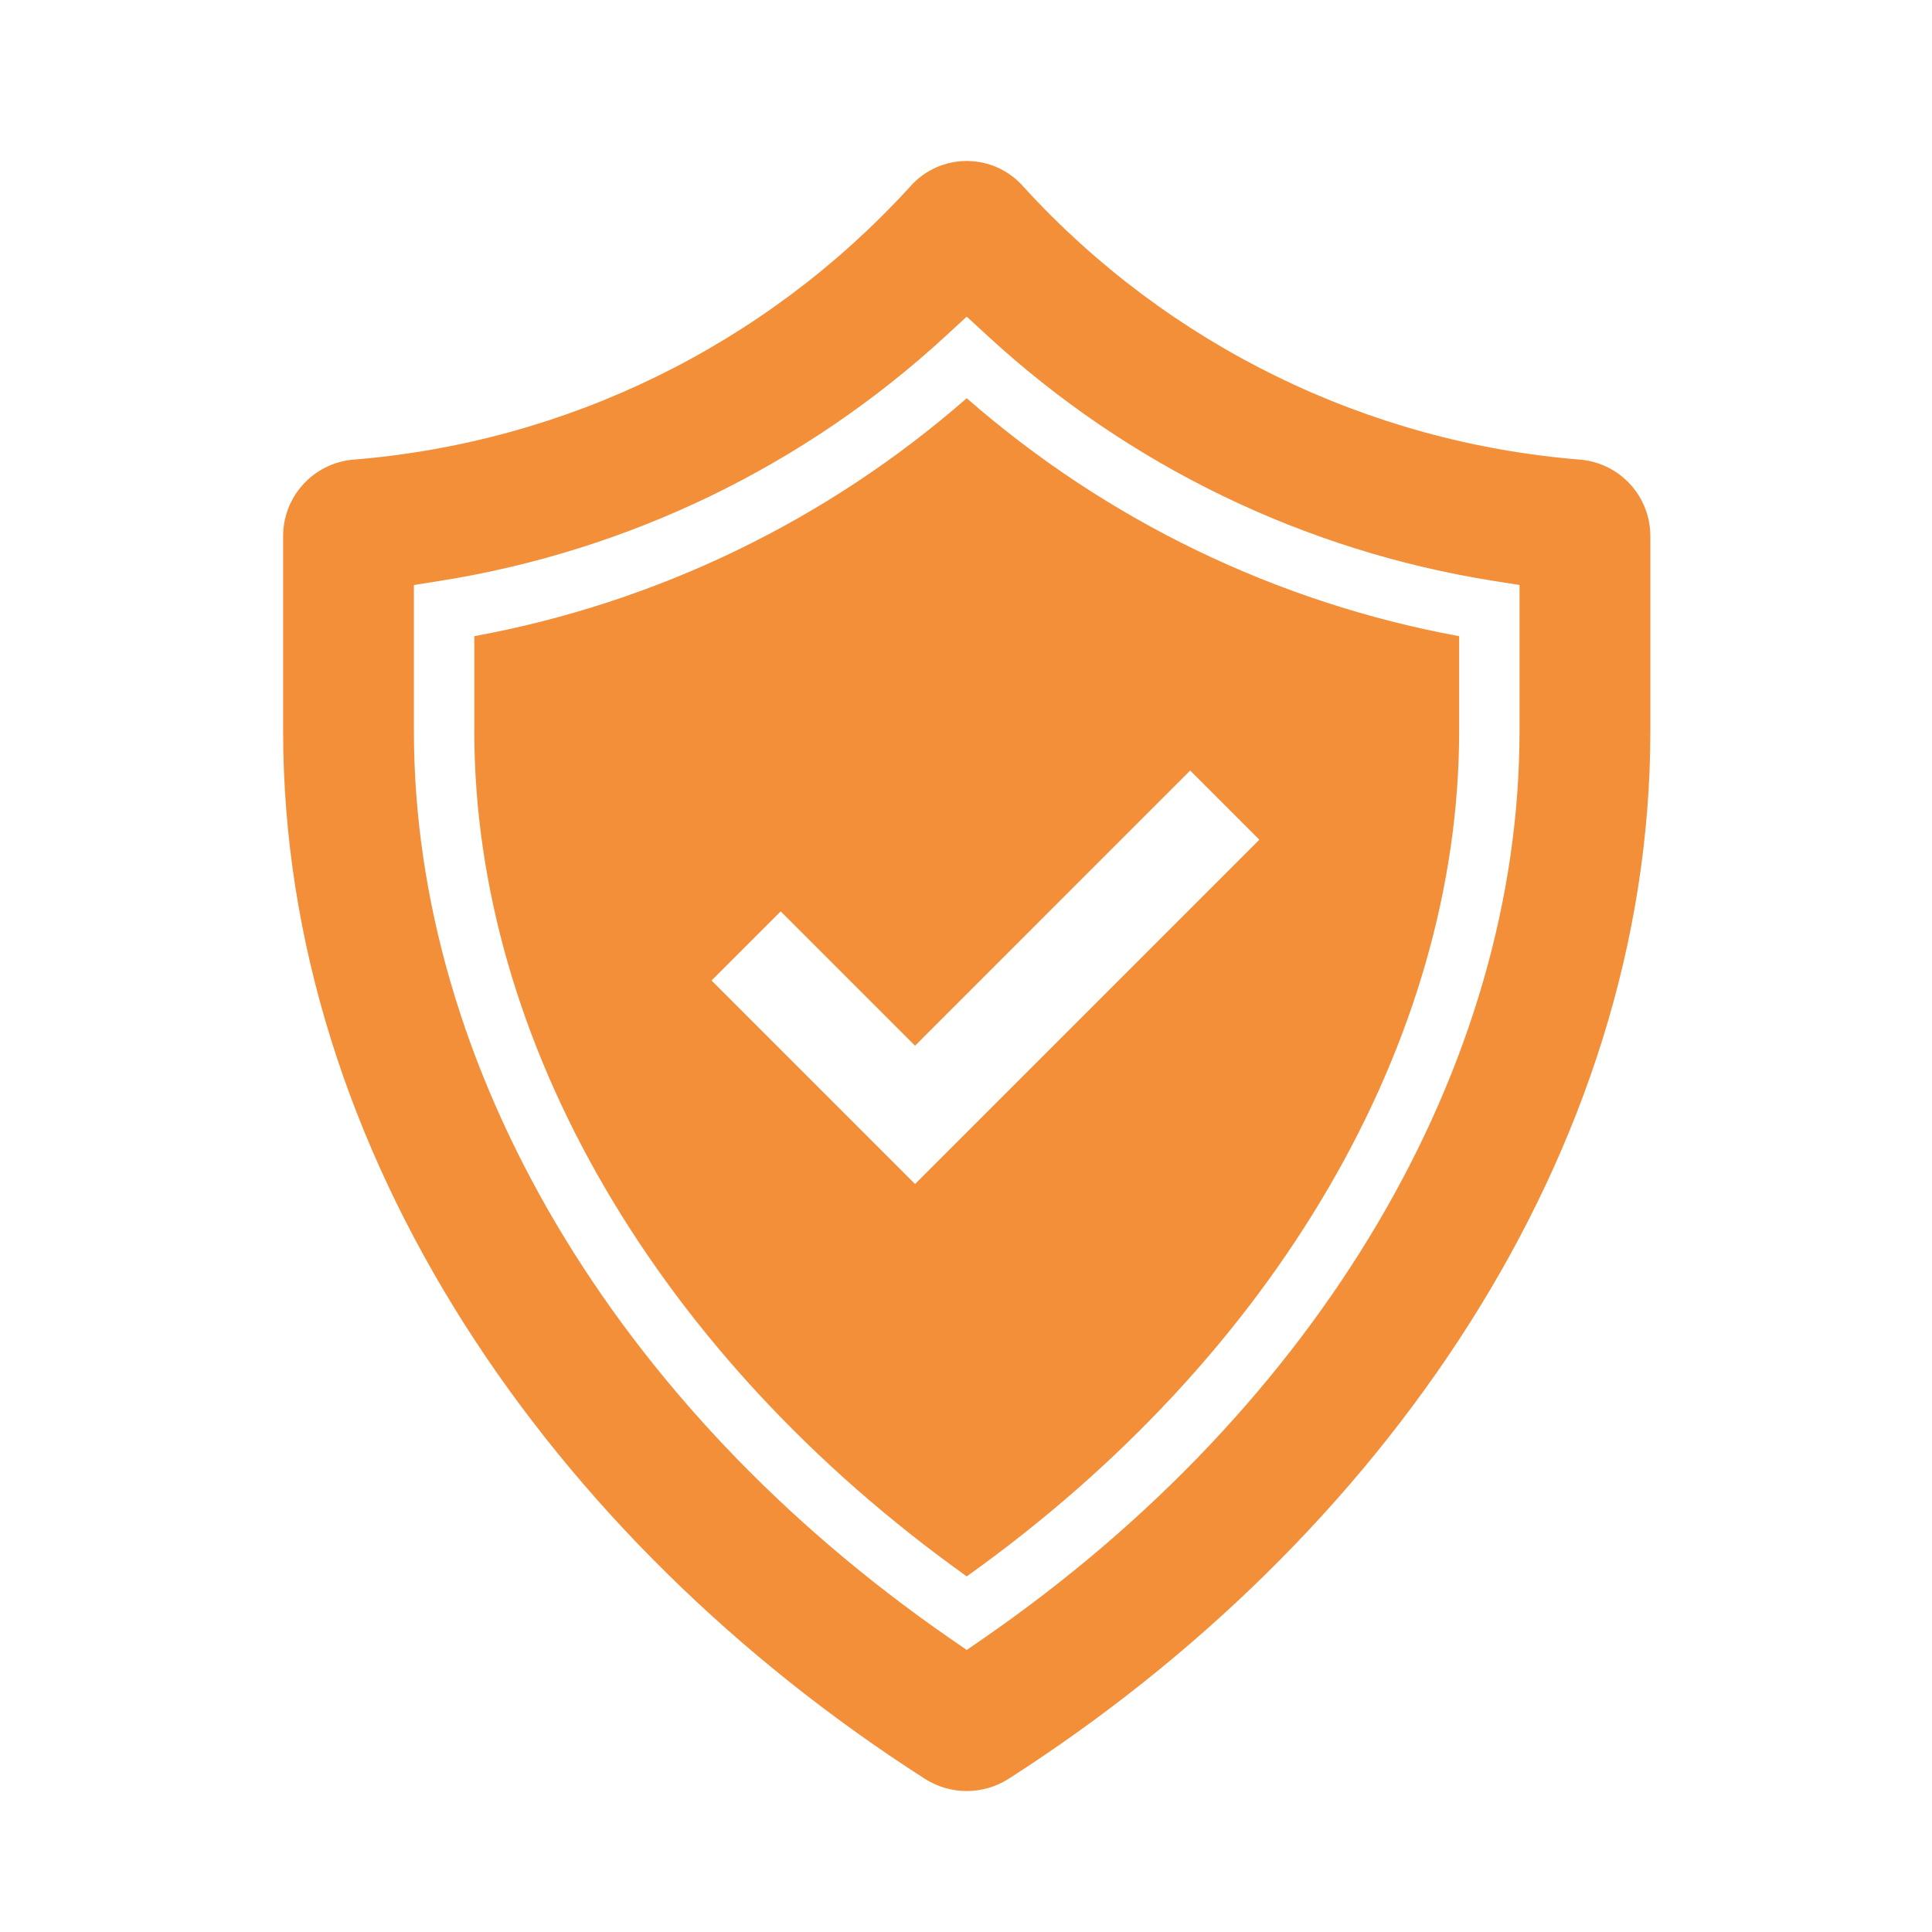
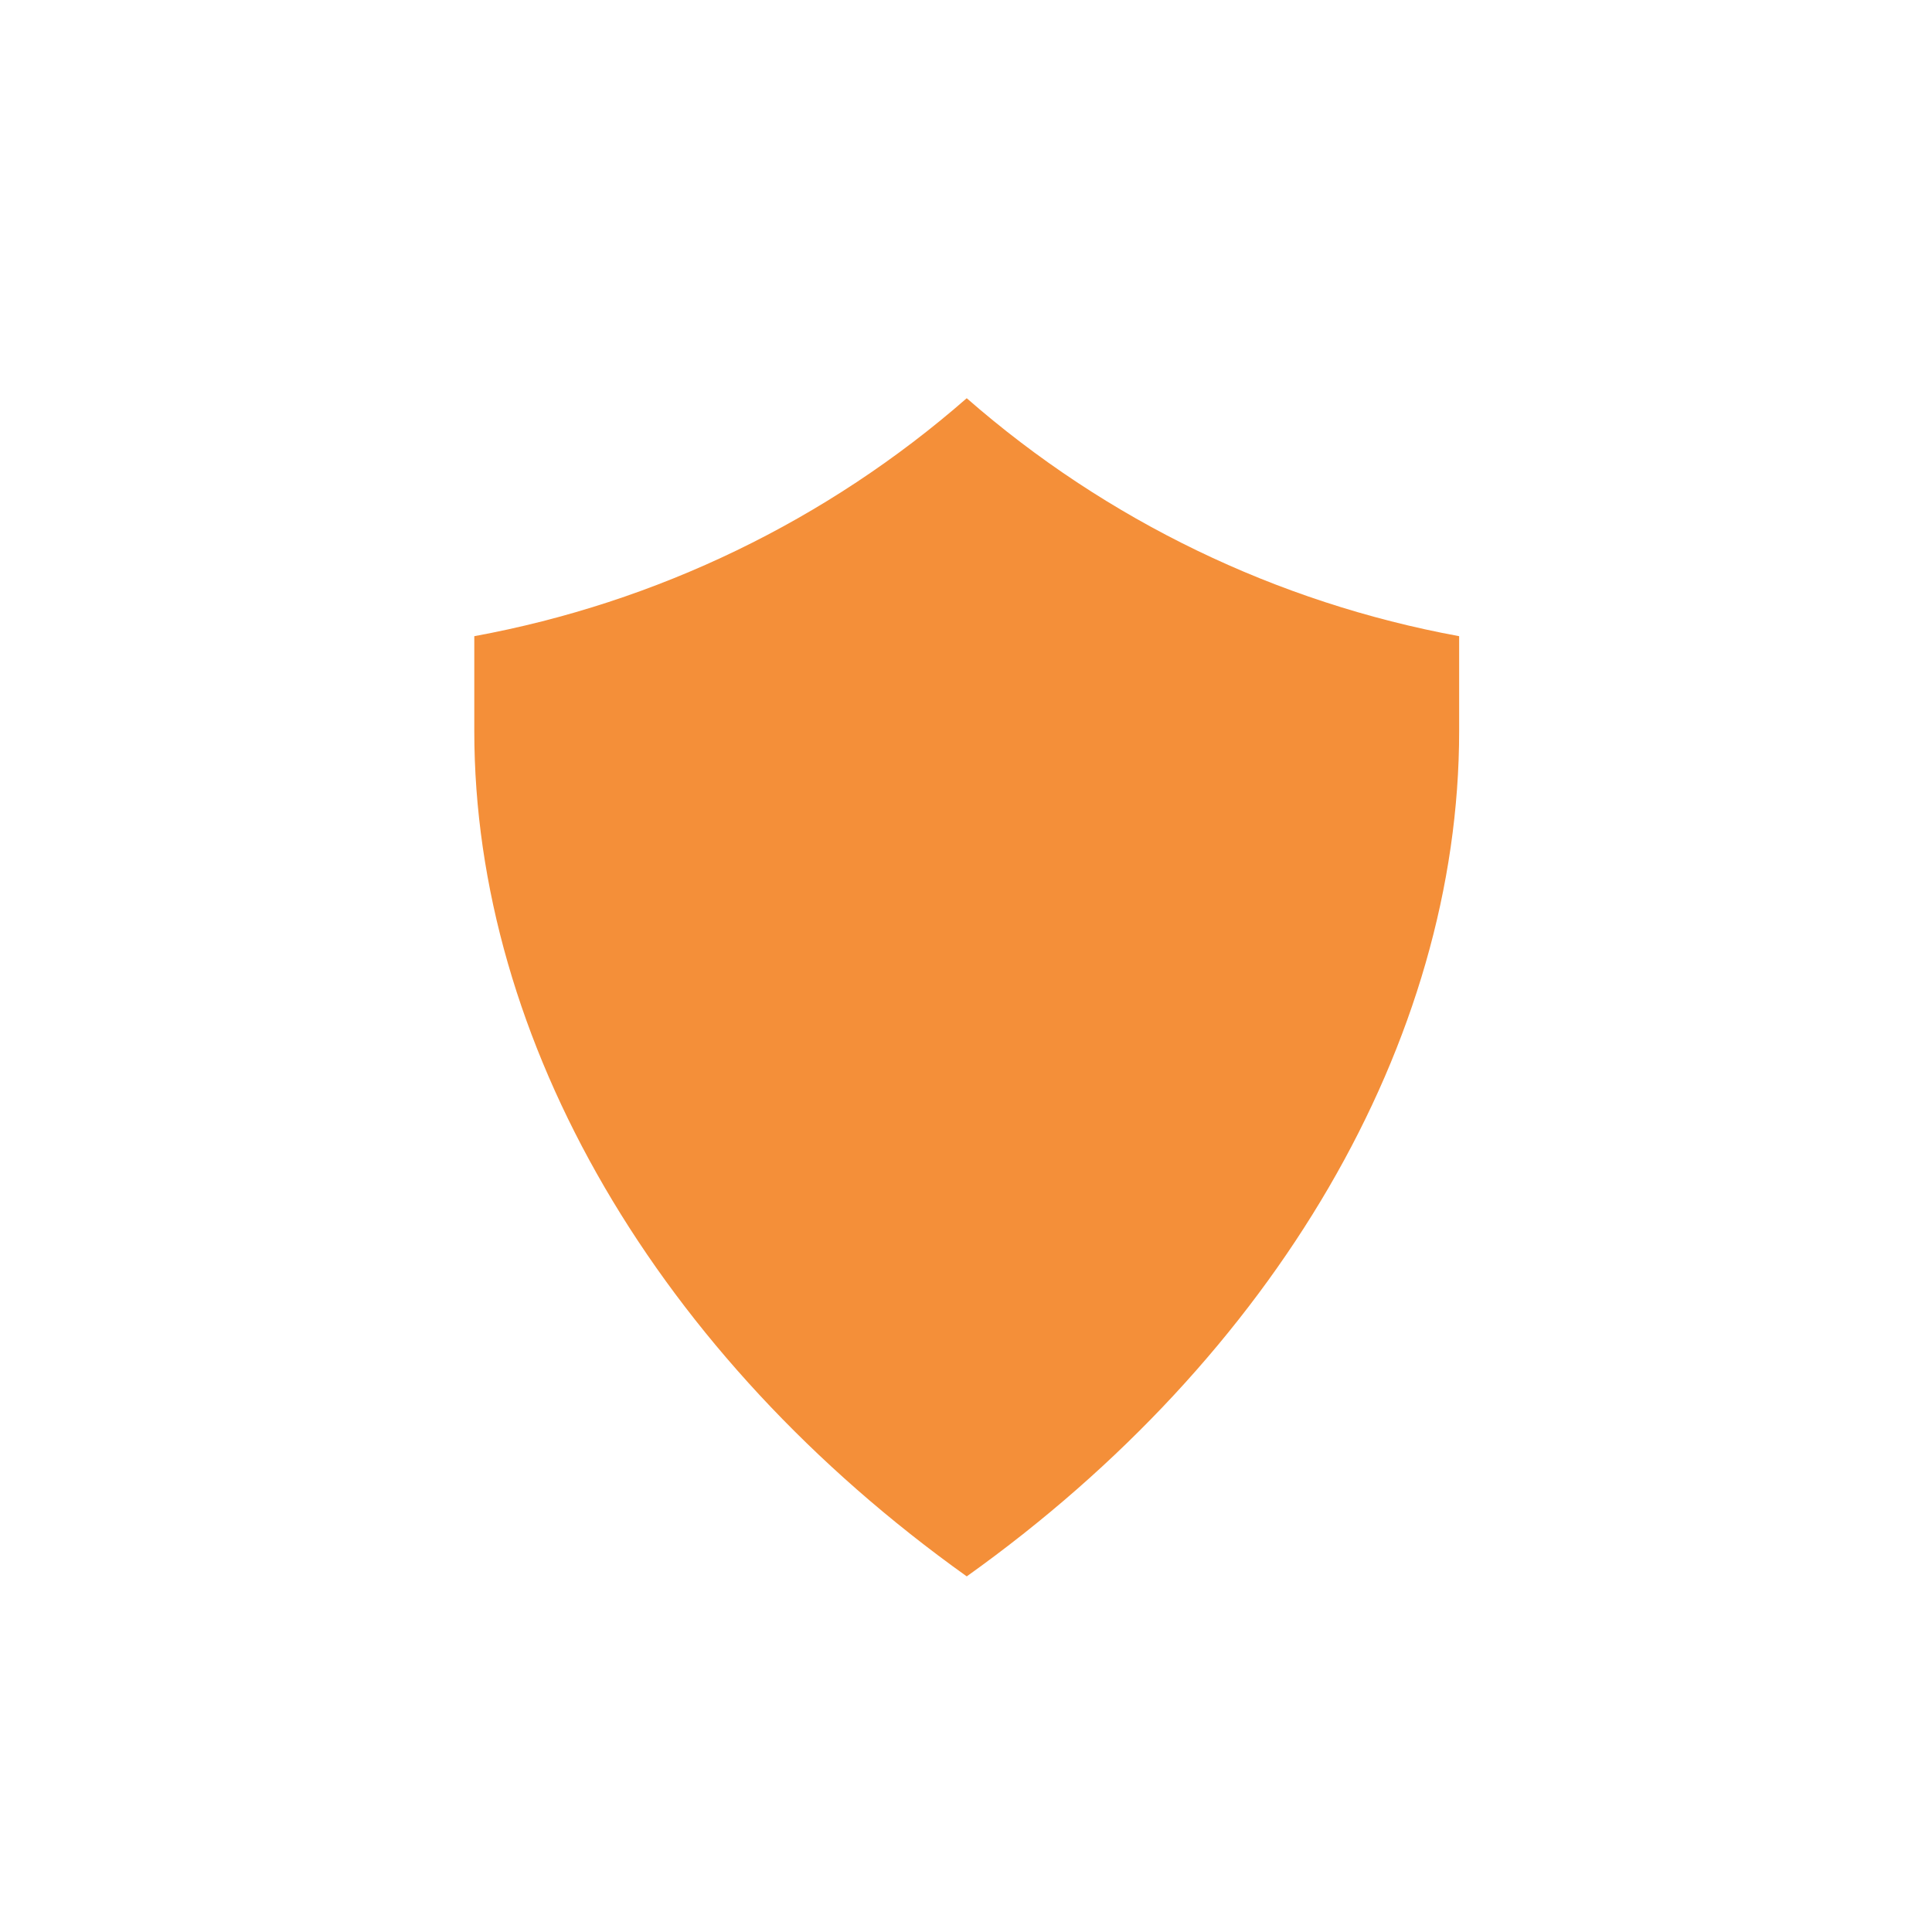
<svg xmlns="http://www.w3.org/2000/svg" width="59" height="59" xml:space="preserve" overflow="hidden">
  <defs>
    <clipPath id="clip0">
      <rect x="95" y="333" width="59" height="59" />
    </clipPath>
  </defs>
  <g clip-path="url(#clip0)" transform="translate(-95 -333)">
-     <path d="M143.274 347.038C136.755 346.518 130.677 343.544 126.267 338.716 125.436 337.752 123.981 337.645 123.017 338.476 122.932 338.55 122.852 338.63 122.778 338.716 118.368 343.544 112.29 346.518 105.771 347.038 104.56 347.151 103.637 348.173 103.646 349.389L103.646 355.322C103.646 368.219 111.849 380.017 123.238 387.318 124.021 387.821 125.024 387.821 125.807 387.318 137.196 380.016 145.399 368.219 145.399 355.322L145.399 349.389C145.408 348.173 144.485 347.151 143.274 347.038ZM141.404 355.322C141.404 365.585 135.29 375.939 125.048 383.025L124.523 383.388 123.998 383.025C113.756 375.938 107.64 365.582 107.64 355.322L107.64 350.865 108.417 350.742C114.205 349.827 119.591 347.218 123.898 343.244L124.522 342.669 125.147 343.244C129.453 347.218 134.84 349.827 140.627 350.742L141.404 350.865Z" fill="#F48F39" />
-     <path d="M124.522 345.161C120.255 348.893 115.059 351.404 109.484 352.428L109.484 355.322C109.484 364.803 115.093 374.412 124.523 381.14 133.951 374.414 139.56 364.803 139.56 355.322L139.56 352.428C133.985 351.404 128.789 348.893 124.522 345.161ZM122.944 369.158 116.729 362.943 118.841 360.831 122.944 364.934 131.346 356.531 133.458 358.643Z" fill="#F48F39" />
+     <path d="M124.522 345.161C120.255 348.893 115.059 351.404 109.484 352.428L109.484 355.322C109.484 364.803 115.093 374.412 124.523 381.14 133.951 374.414 139.56 364.803 139.56 355.322L139.56 352.428C133.985 351.404 128.789 348.893 124.522 345.161ZZ" fill="#F48F39" />
  </g>
</svg>